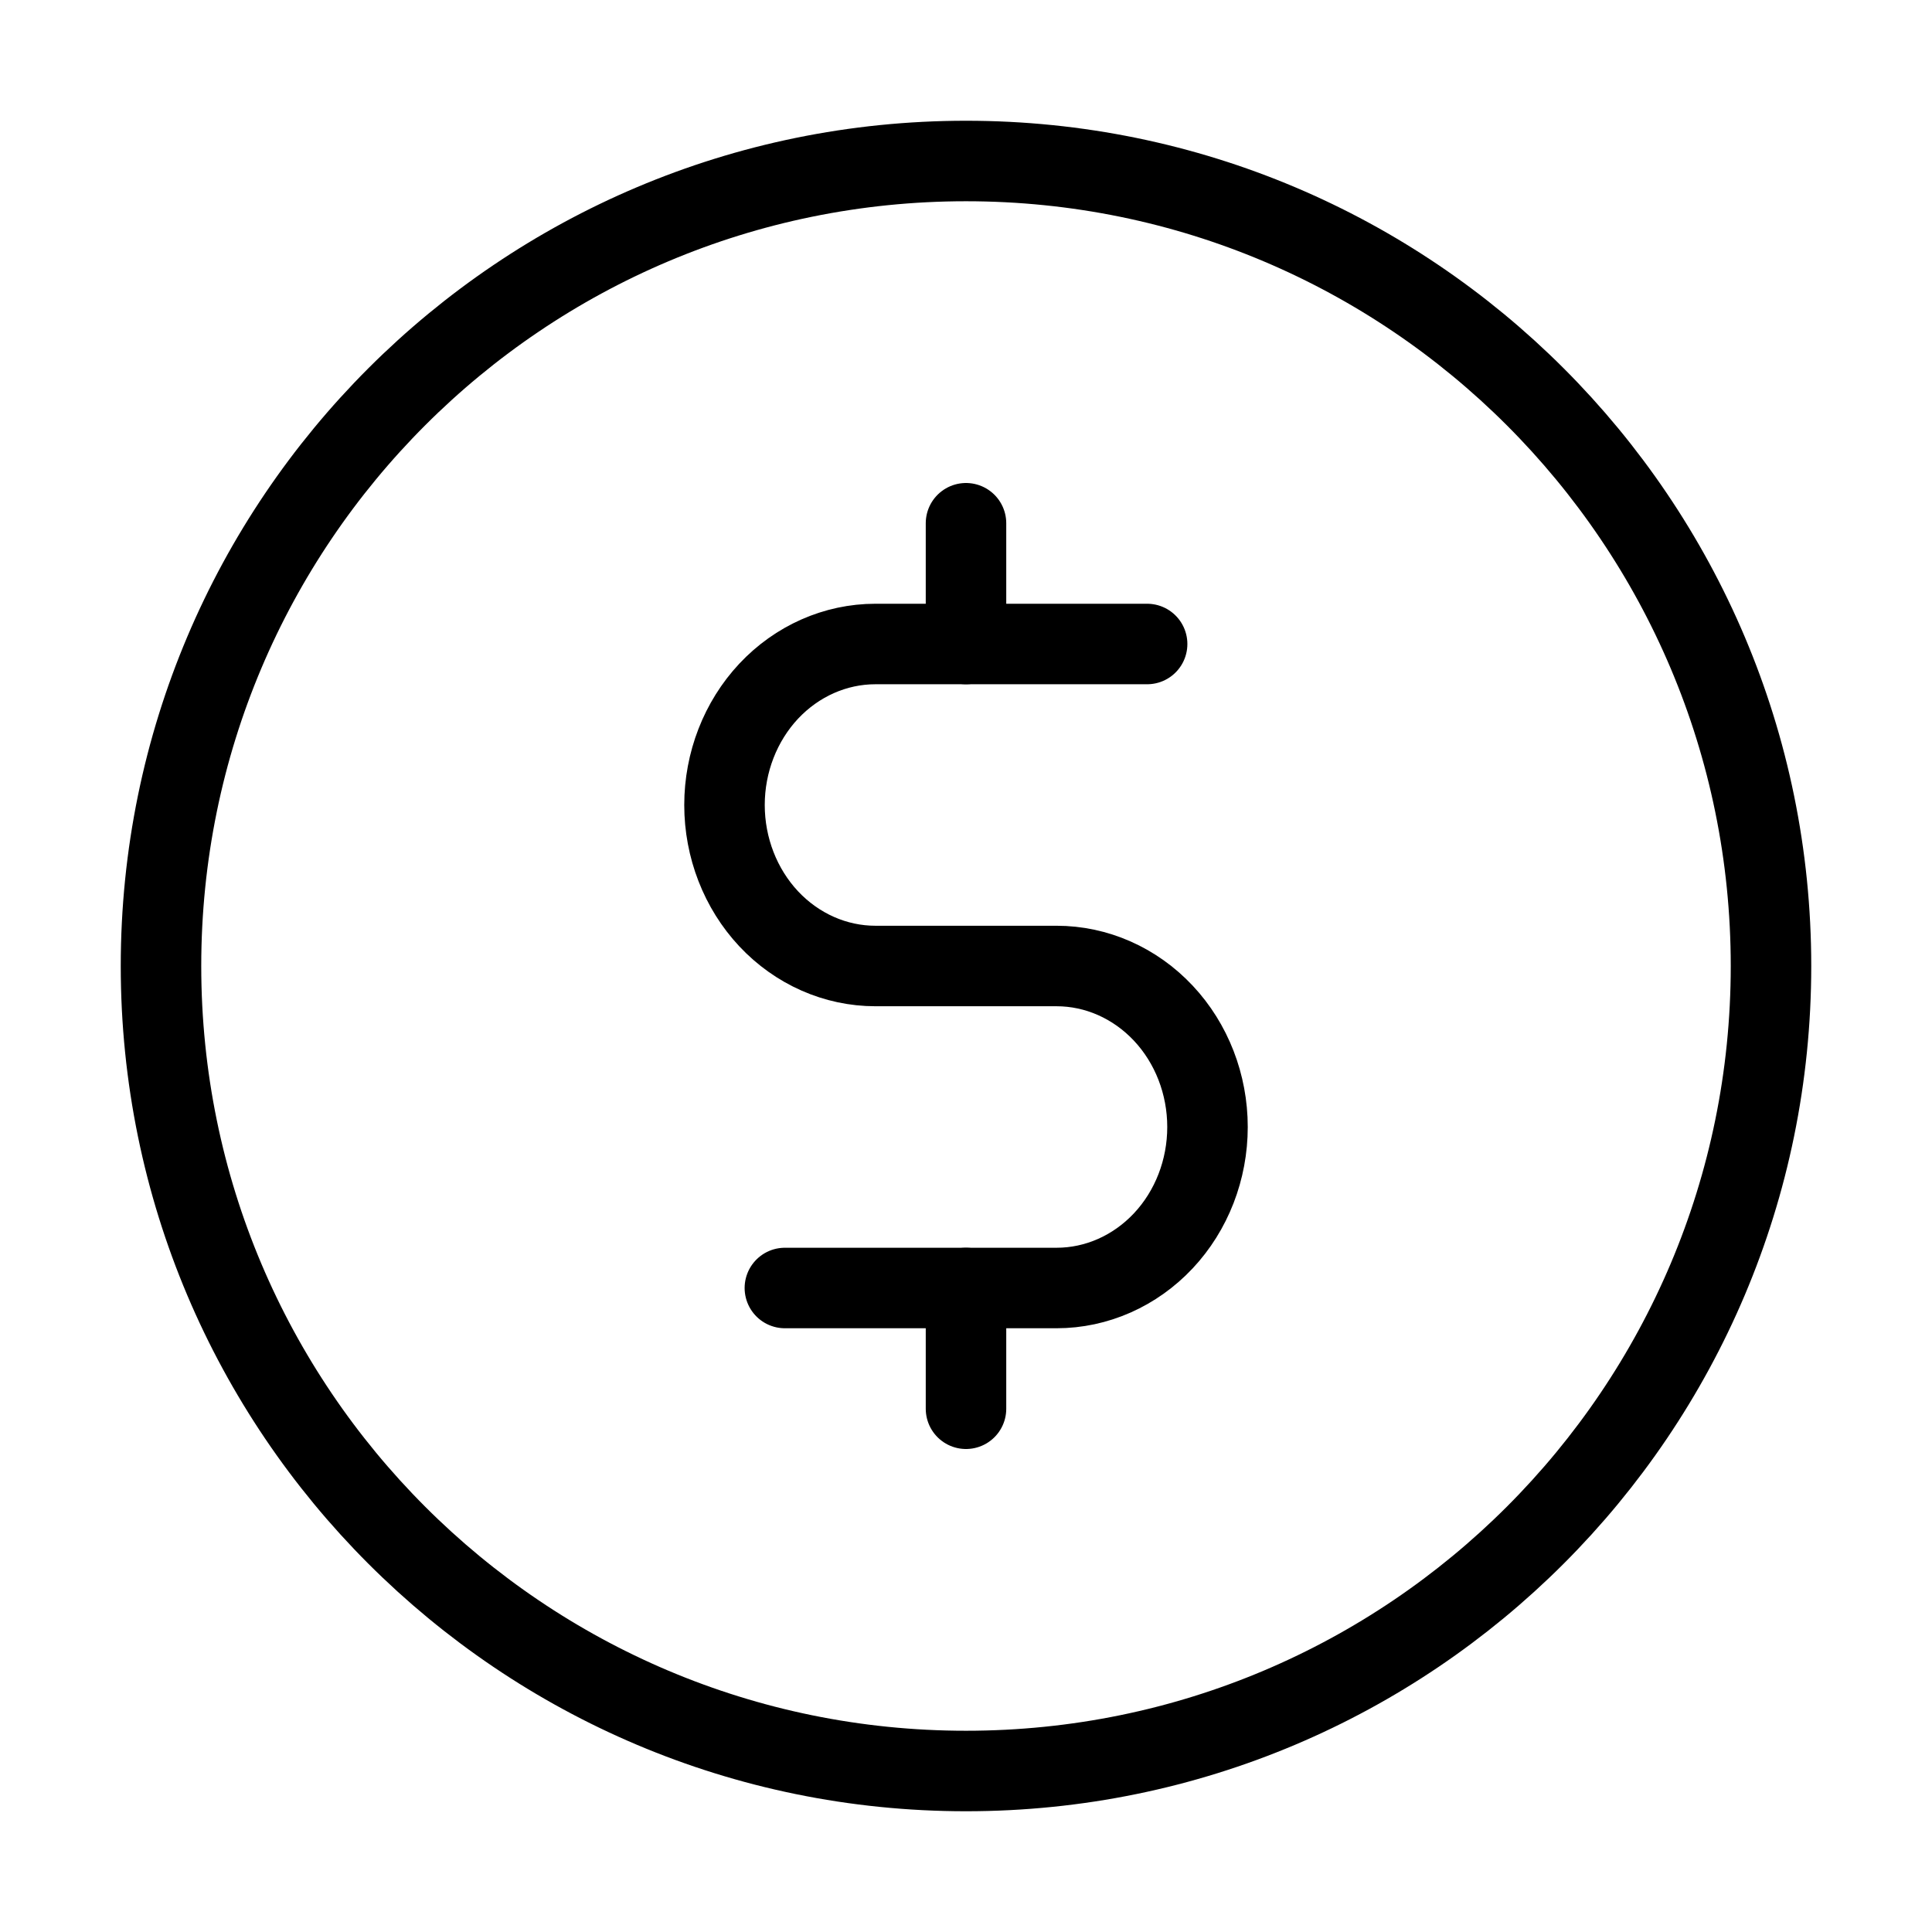
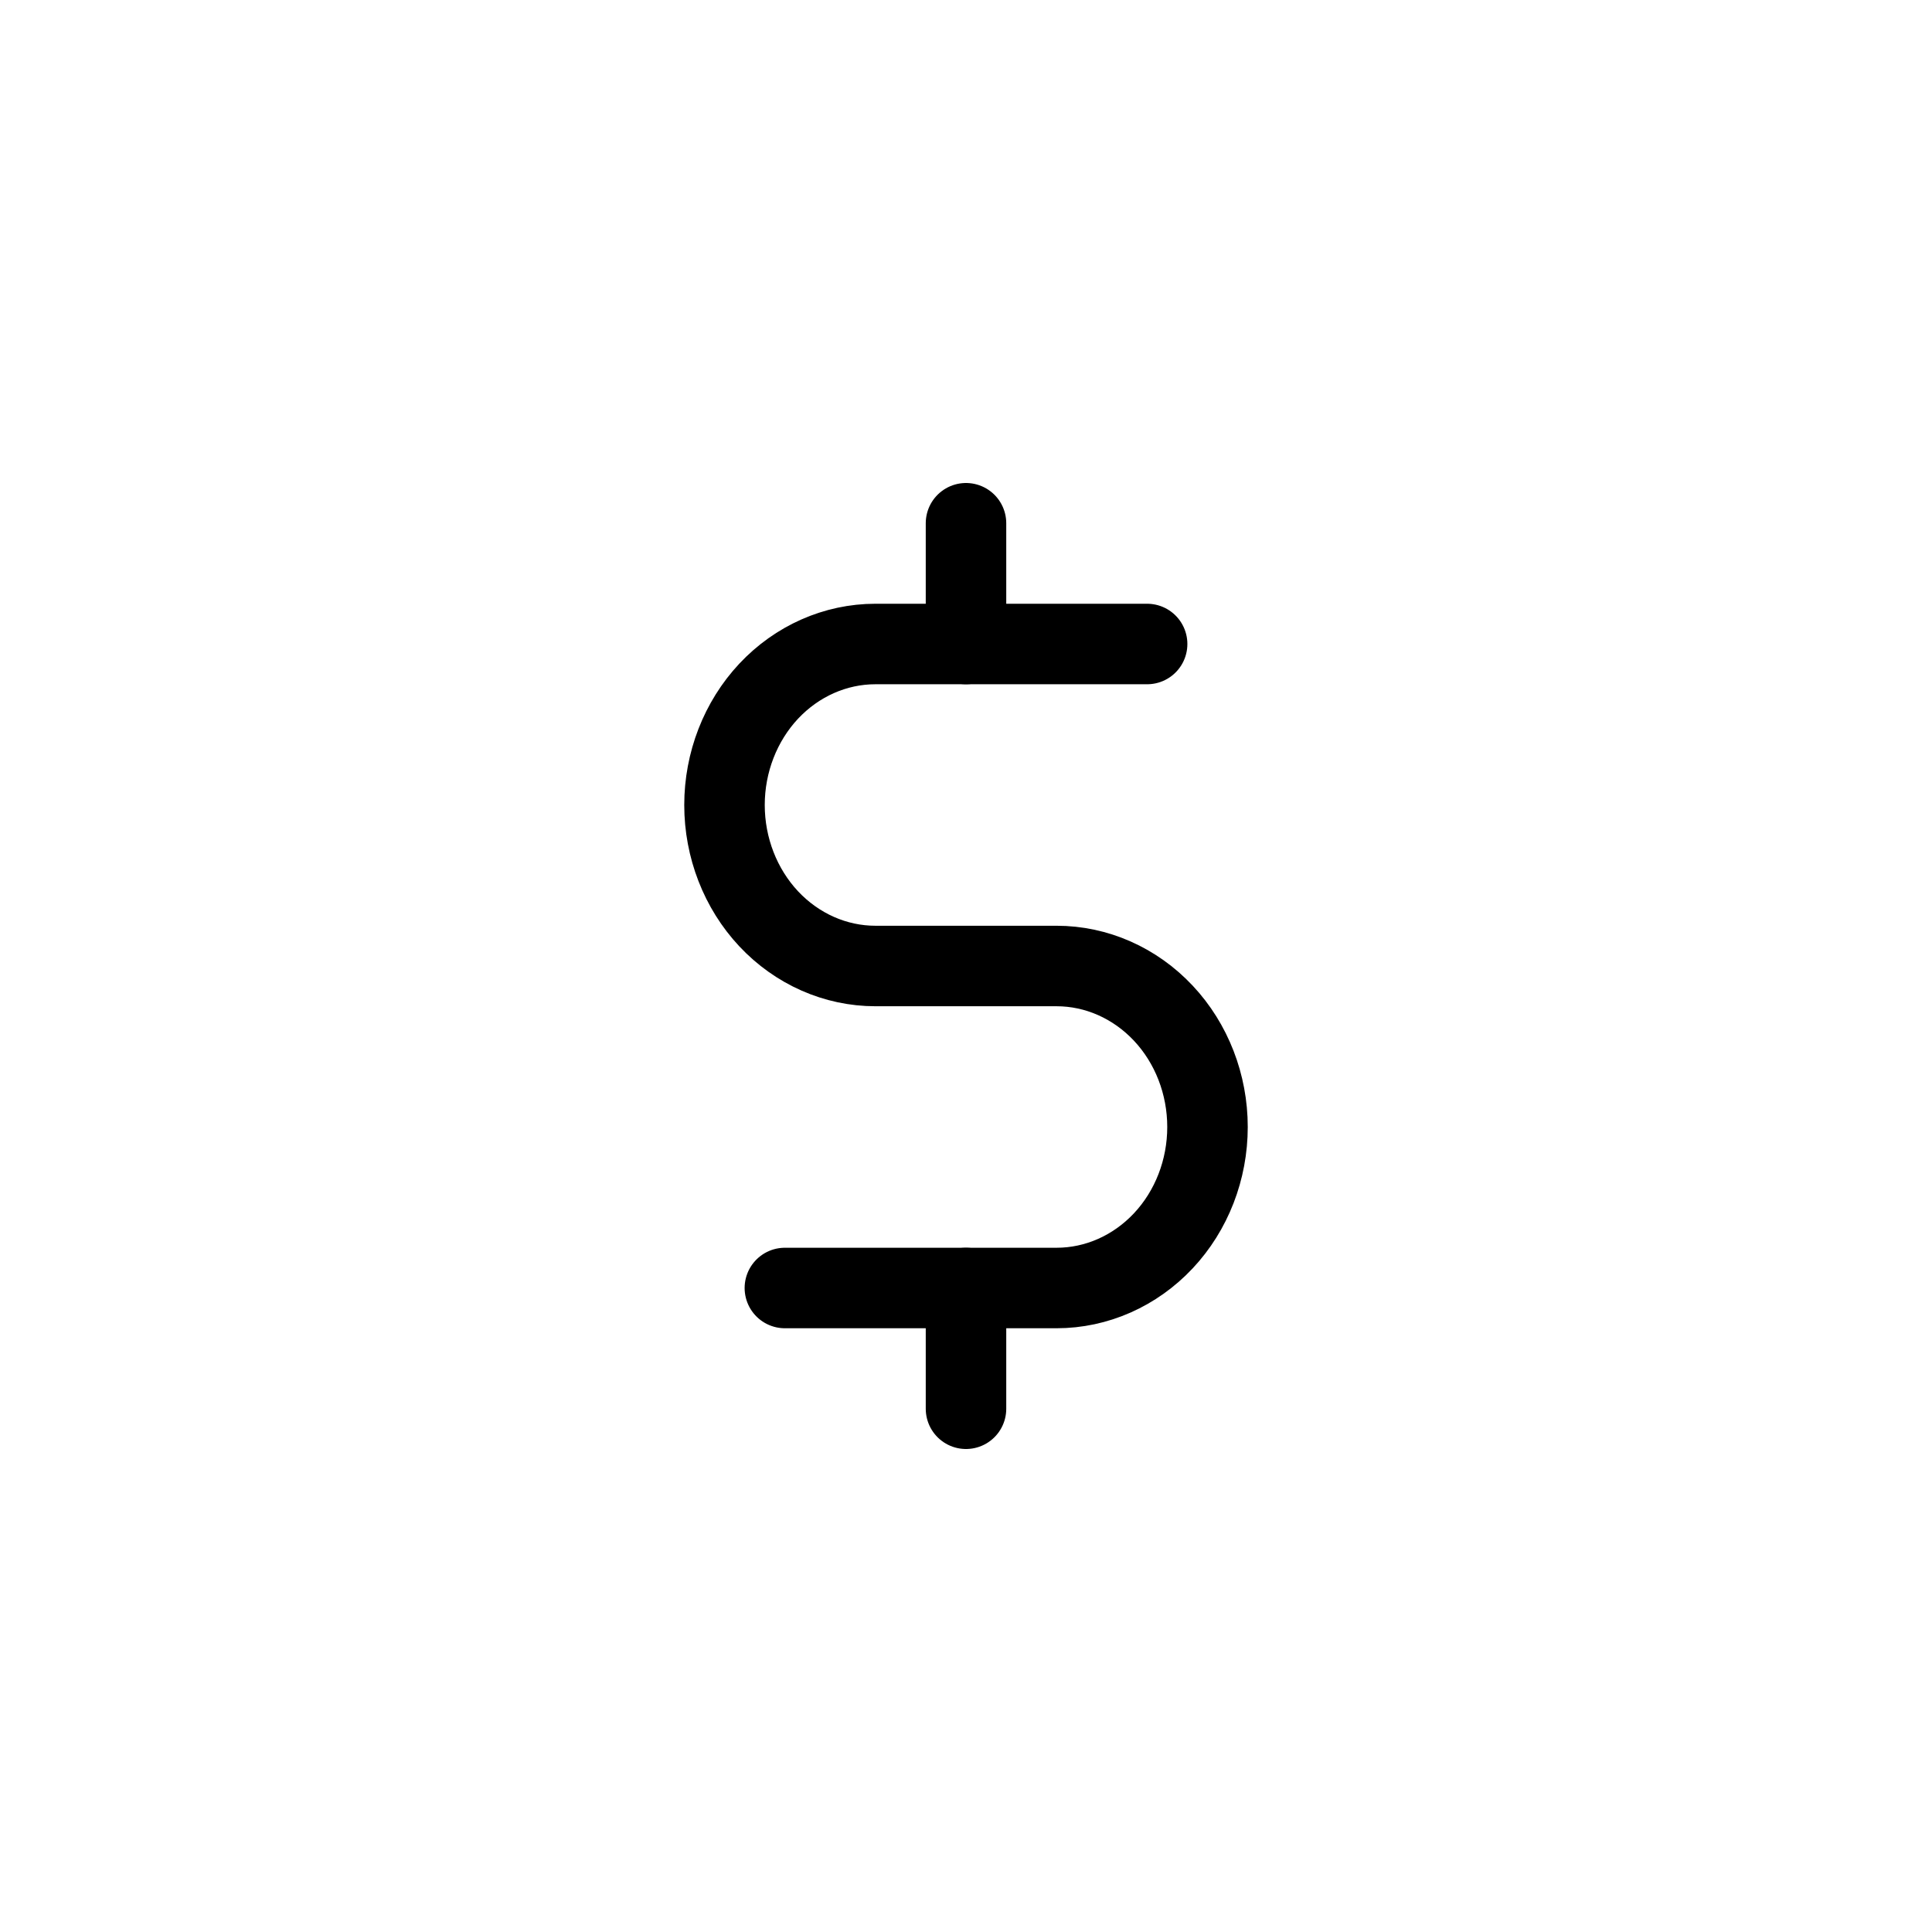
<svg xmlns="http://www.w3.org/2000/svg" width="24" height="24" viewBox="0 0 24 24" fill="none">
  <g id="Property 1=Price">
    <path id="Vector" d="M12 6.5L12 8" stroke="black" stroke-linecap="round" stroke-linejoin="round" />
    <path id="Vector_2" d="M12 16V17.5" stroke="black" stroke-linecap="round" stroke-linejoin="round" />
-     <path id="Vector_3" d="M12 22C17.523 22 22 17.523 22 12C22 6.477 17.523 2 12 2C6.477 2 2 6.477 2 12C2 17.523 6.477 22 12 22Z" stroke="black" stroke-linecap="round" stroke-linejoin="round" />
    <path id="Vector_4" d="M9.75 16H13.125C13.622 16 14.099 15.789 14.451 15.414C14.803 15.039 15 14.53 15 14C15 13.47 14.803 12.961 14.451 12.586C14.099 12.211 13.622 12 13.125 12H10.875C10.378 12 9.901 11.789 9.549 11.414C9.198 11.039 9 10.53 9 10C9 9.47 9.198 8.961 9.549 8.586C9.901 8.211 10.378 8 10.875 8H14.25" stroke="black" stroke-linecap="round" stroke-linejoin="round" />
  </g>
</svg>